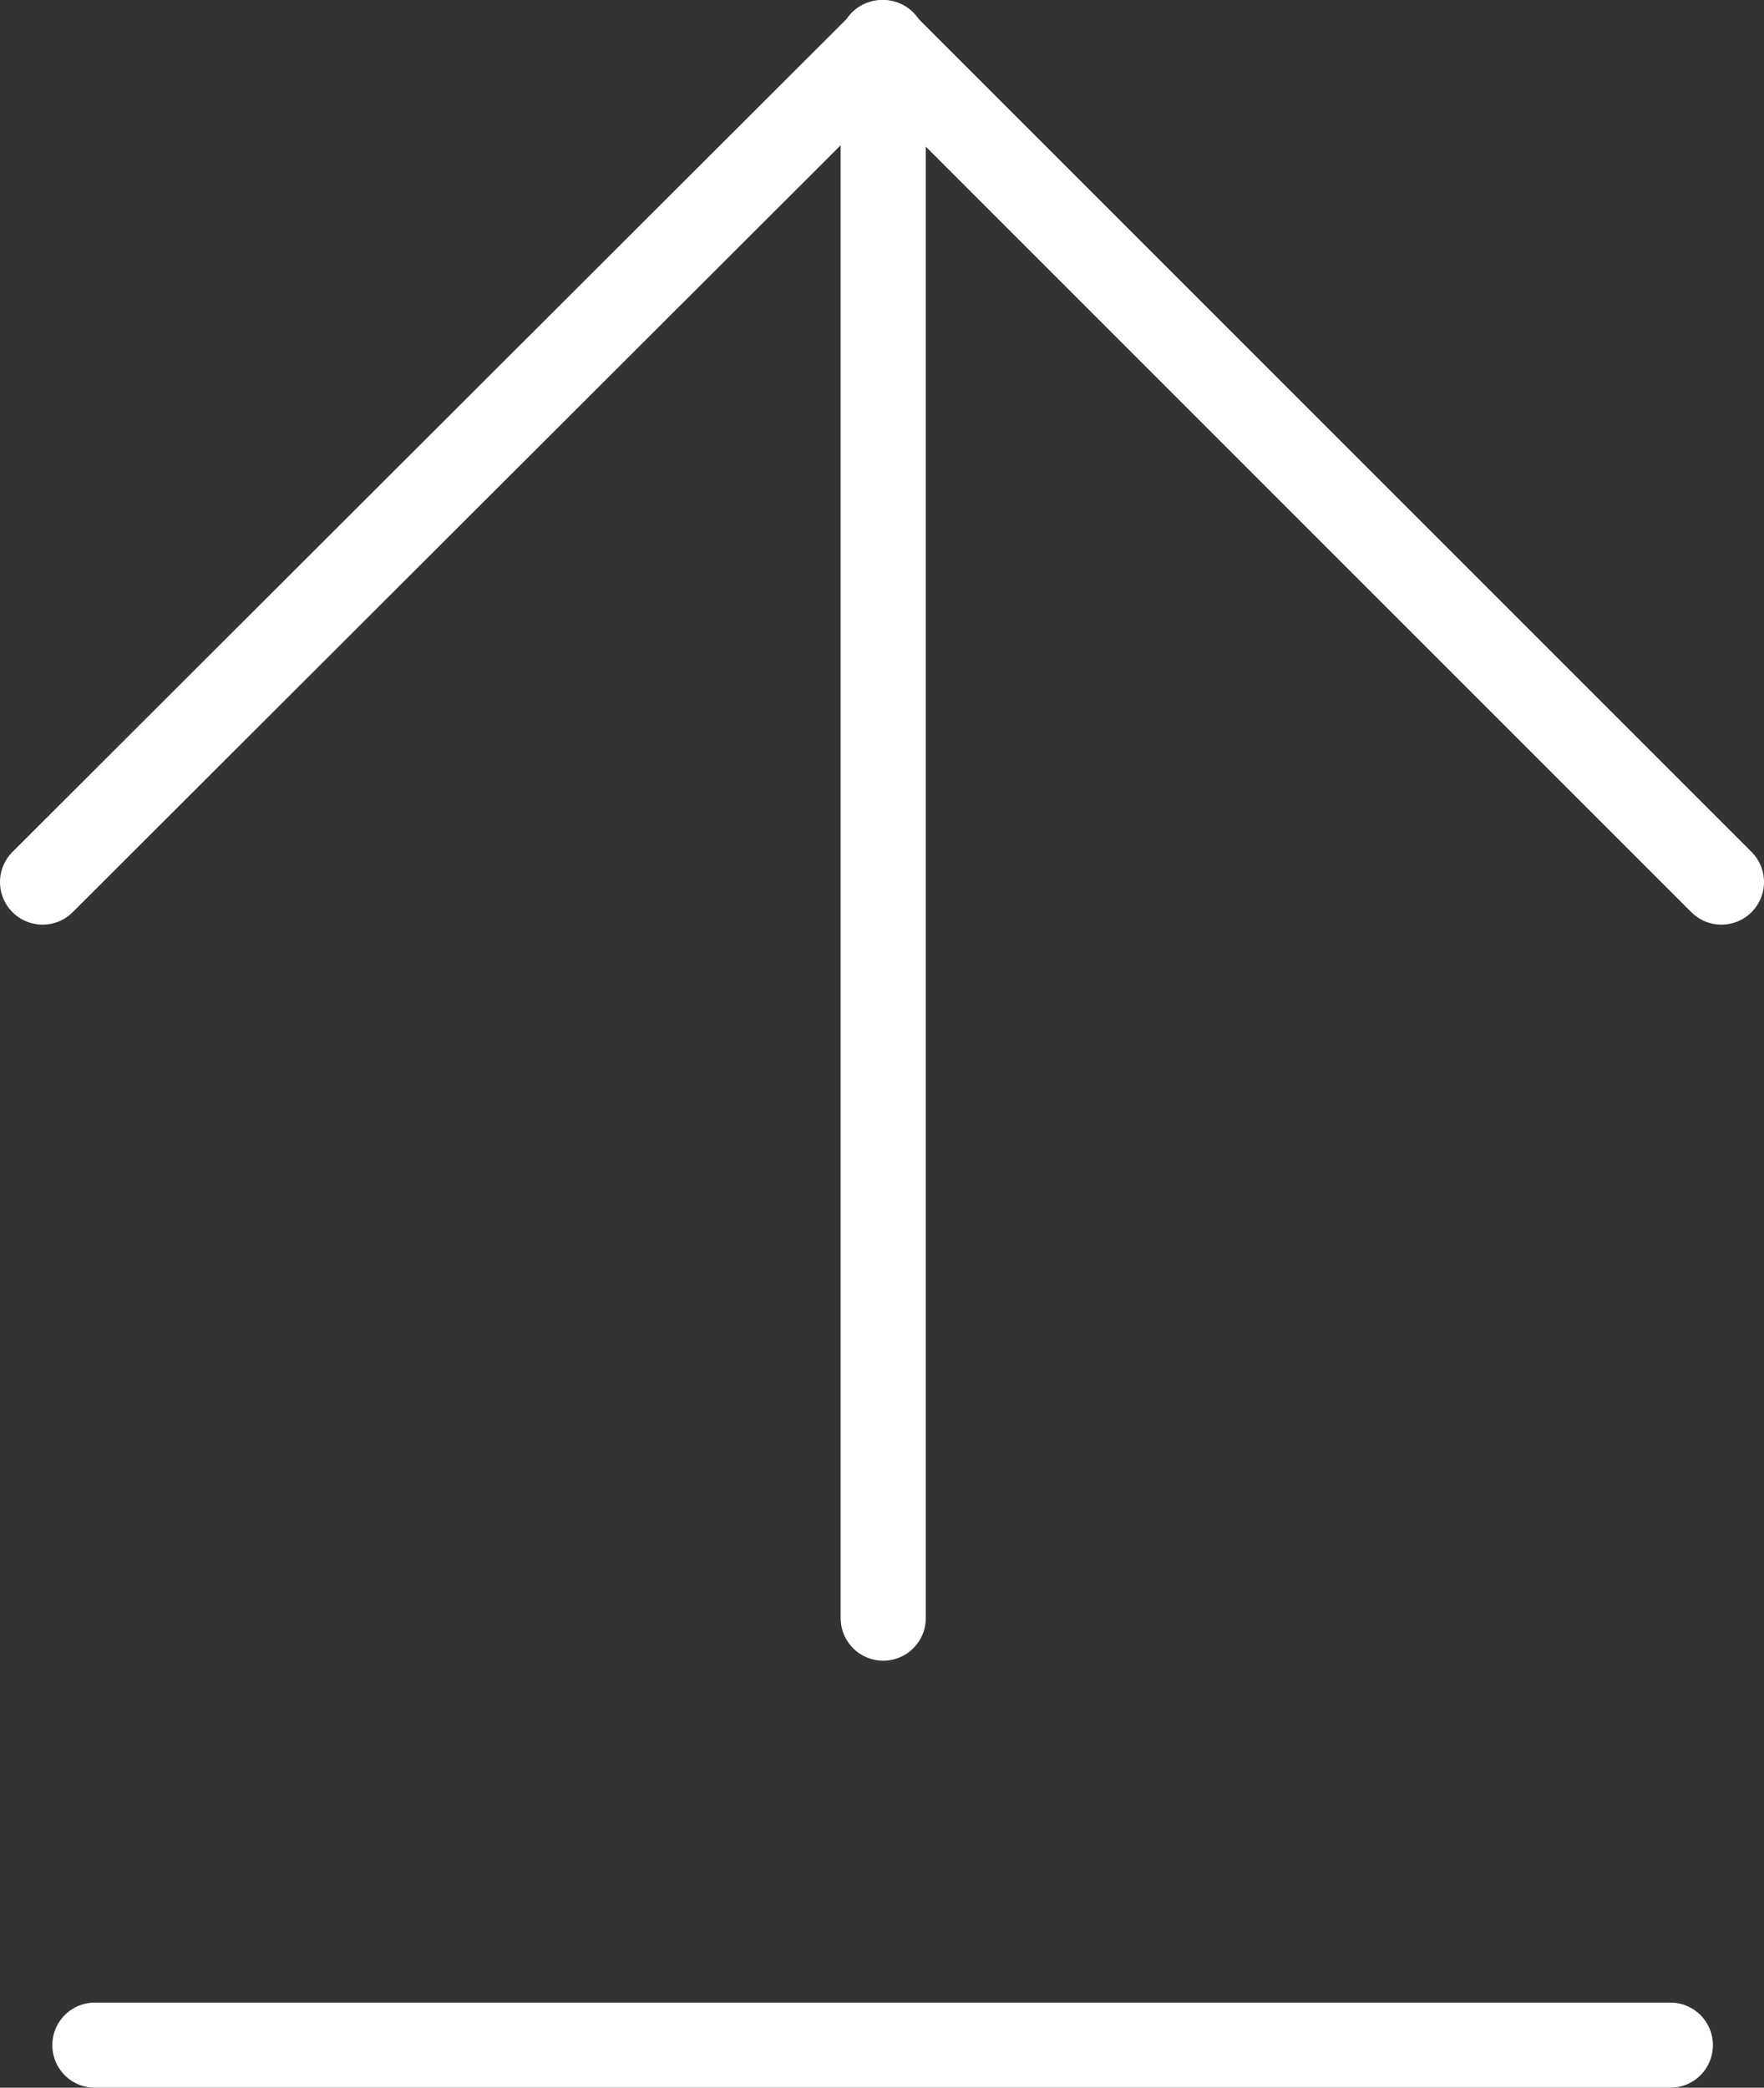
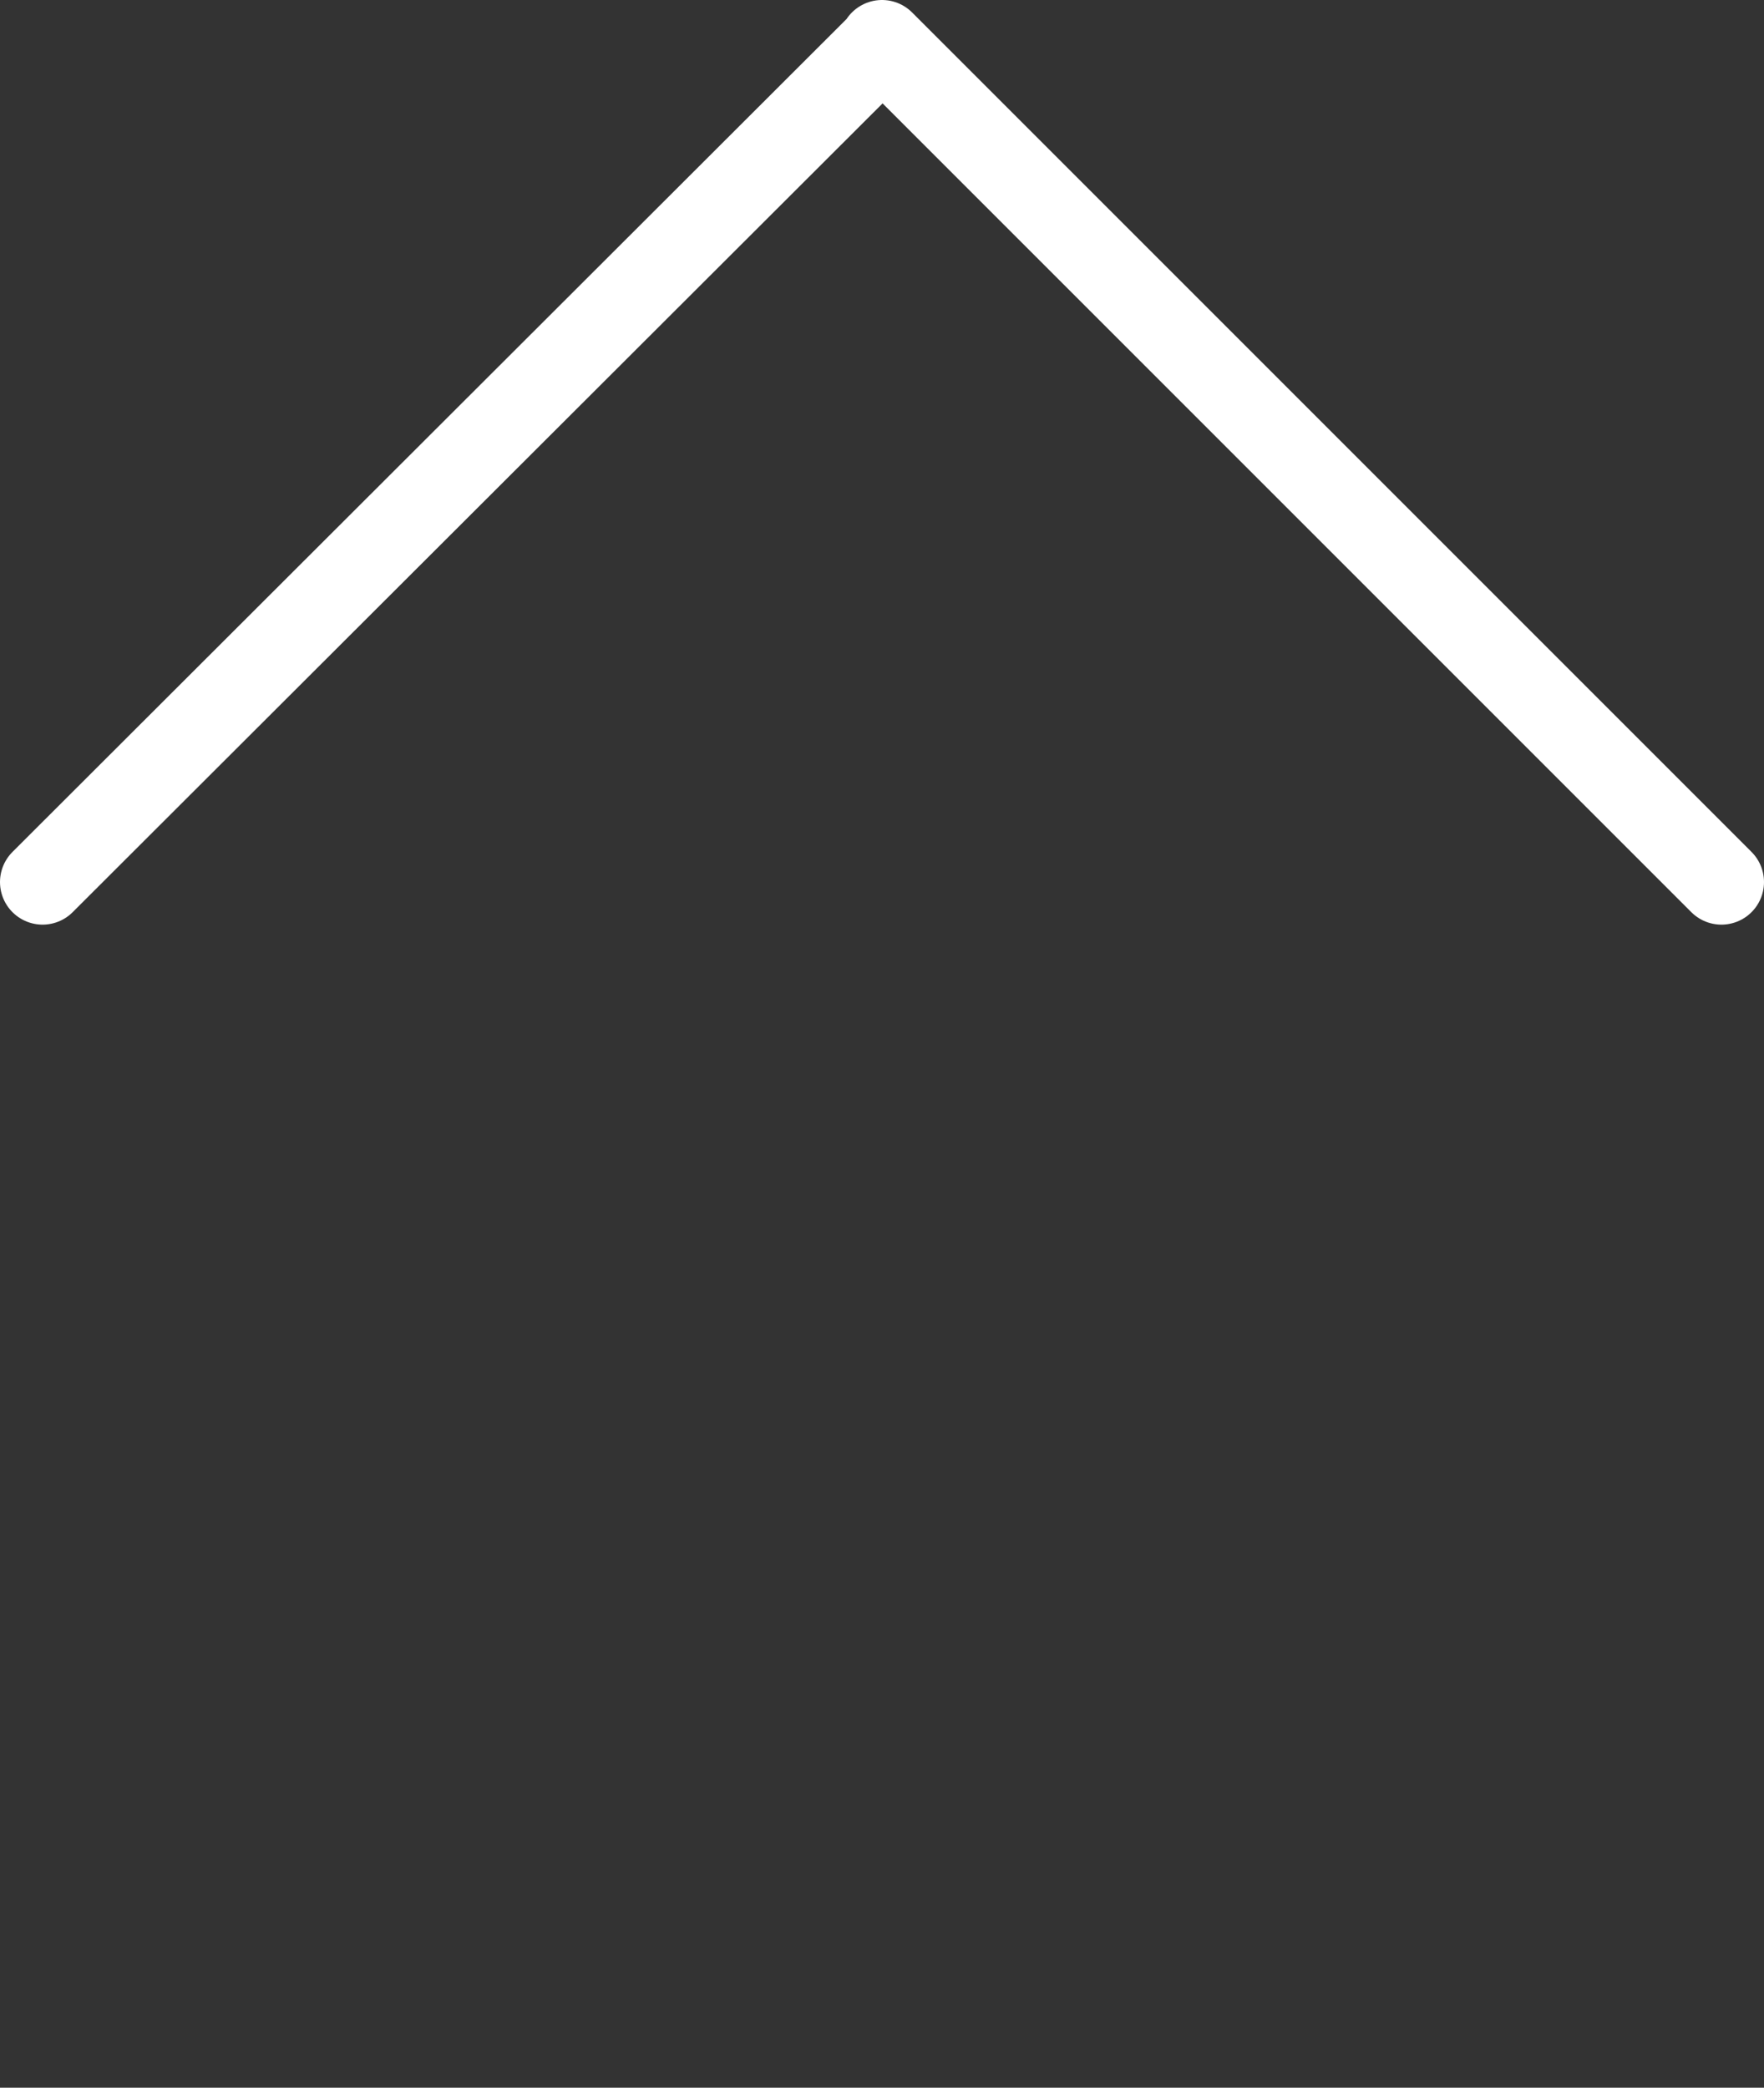
<svg xmlns="http://www.w3.org/2000/svg" version="1.1" id="Ebene_1" x="0px" y="0px" viewBox="0 0 145 171.6" style="enable-background:new 0 0 145 171.6;" xml:space="preserve">
  <rect x="0" y="0" width="145" height="171.6" fill="#333333" stroke="none" />
  <style type="text/css">
	.st0{fill:none;stroke:#fff;stroke-width:7;stroke-linecap:round;stroke-linejoin:round;}
</style>
  <g>
    <polyline class="st0" points="141.5,72.5 72.5,3.5 72.5,3.6 3.5,72.5  " />
-     <line class="st0" x1="72.6" y1="3.5" x2="72.6" y2="133" />
-     <line class="st0" x1="7.8" y1="168.1" x2="137.3" y2="168.1" />
  </g>
</svg>